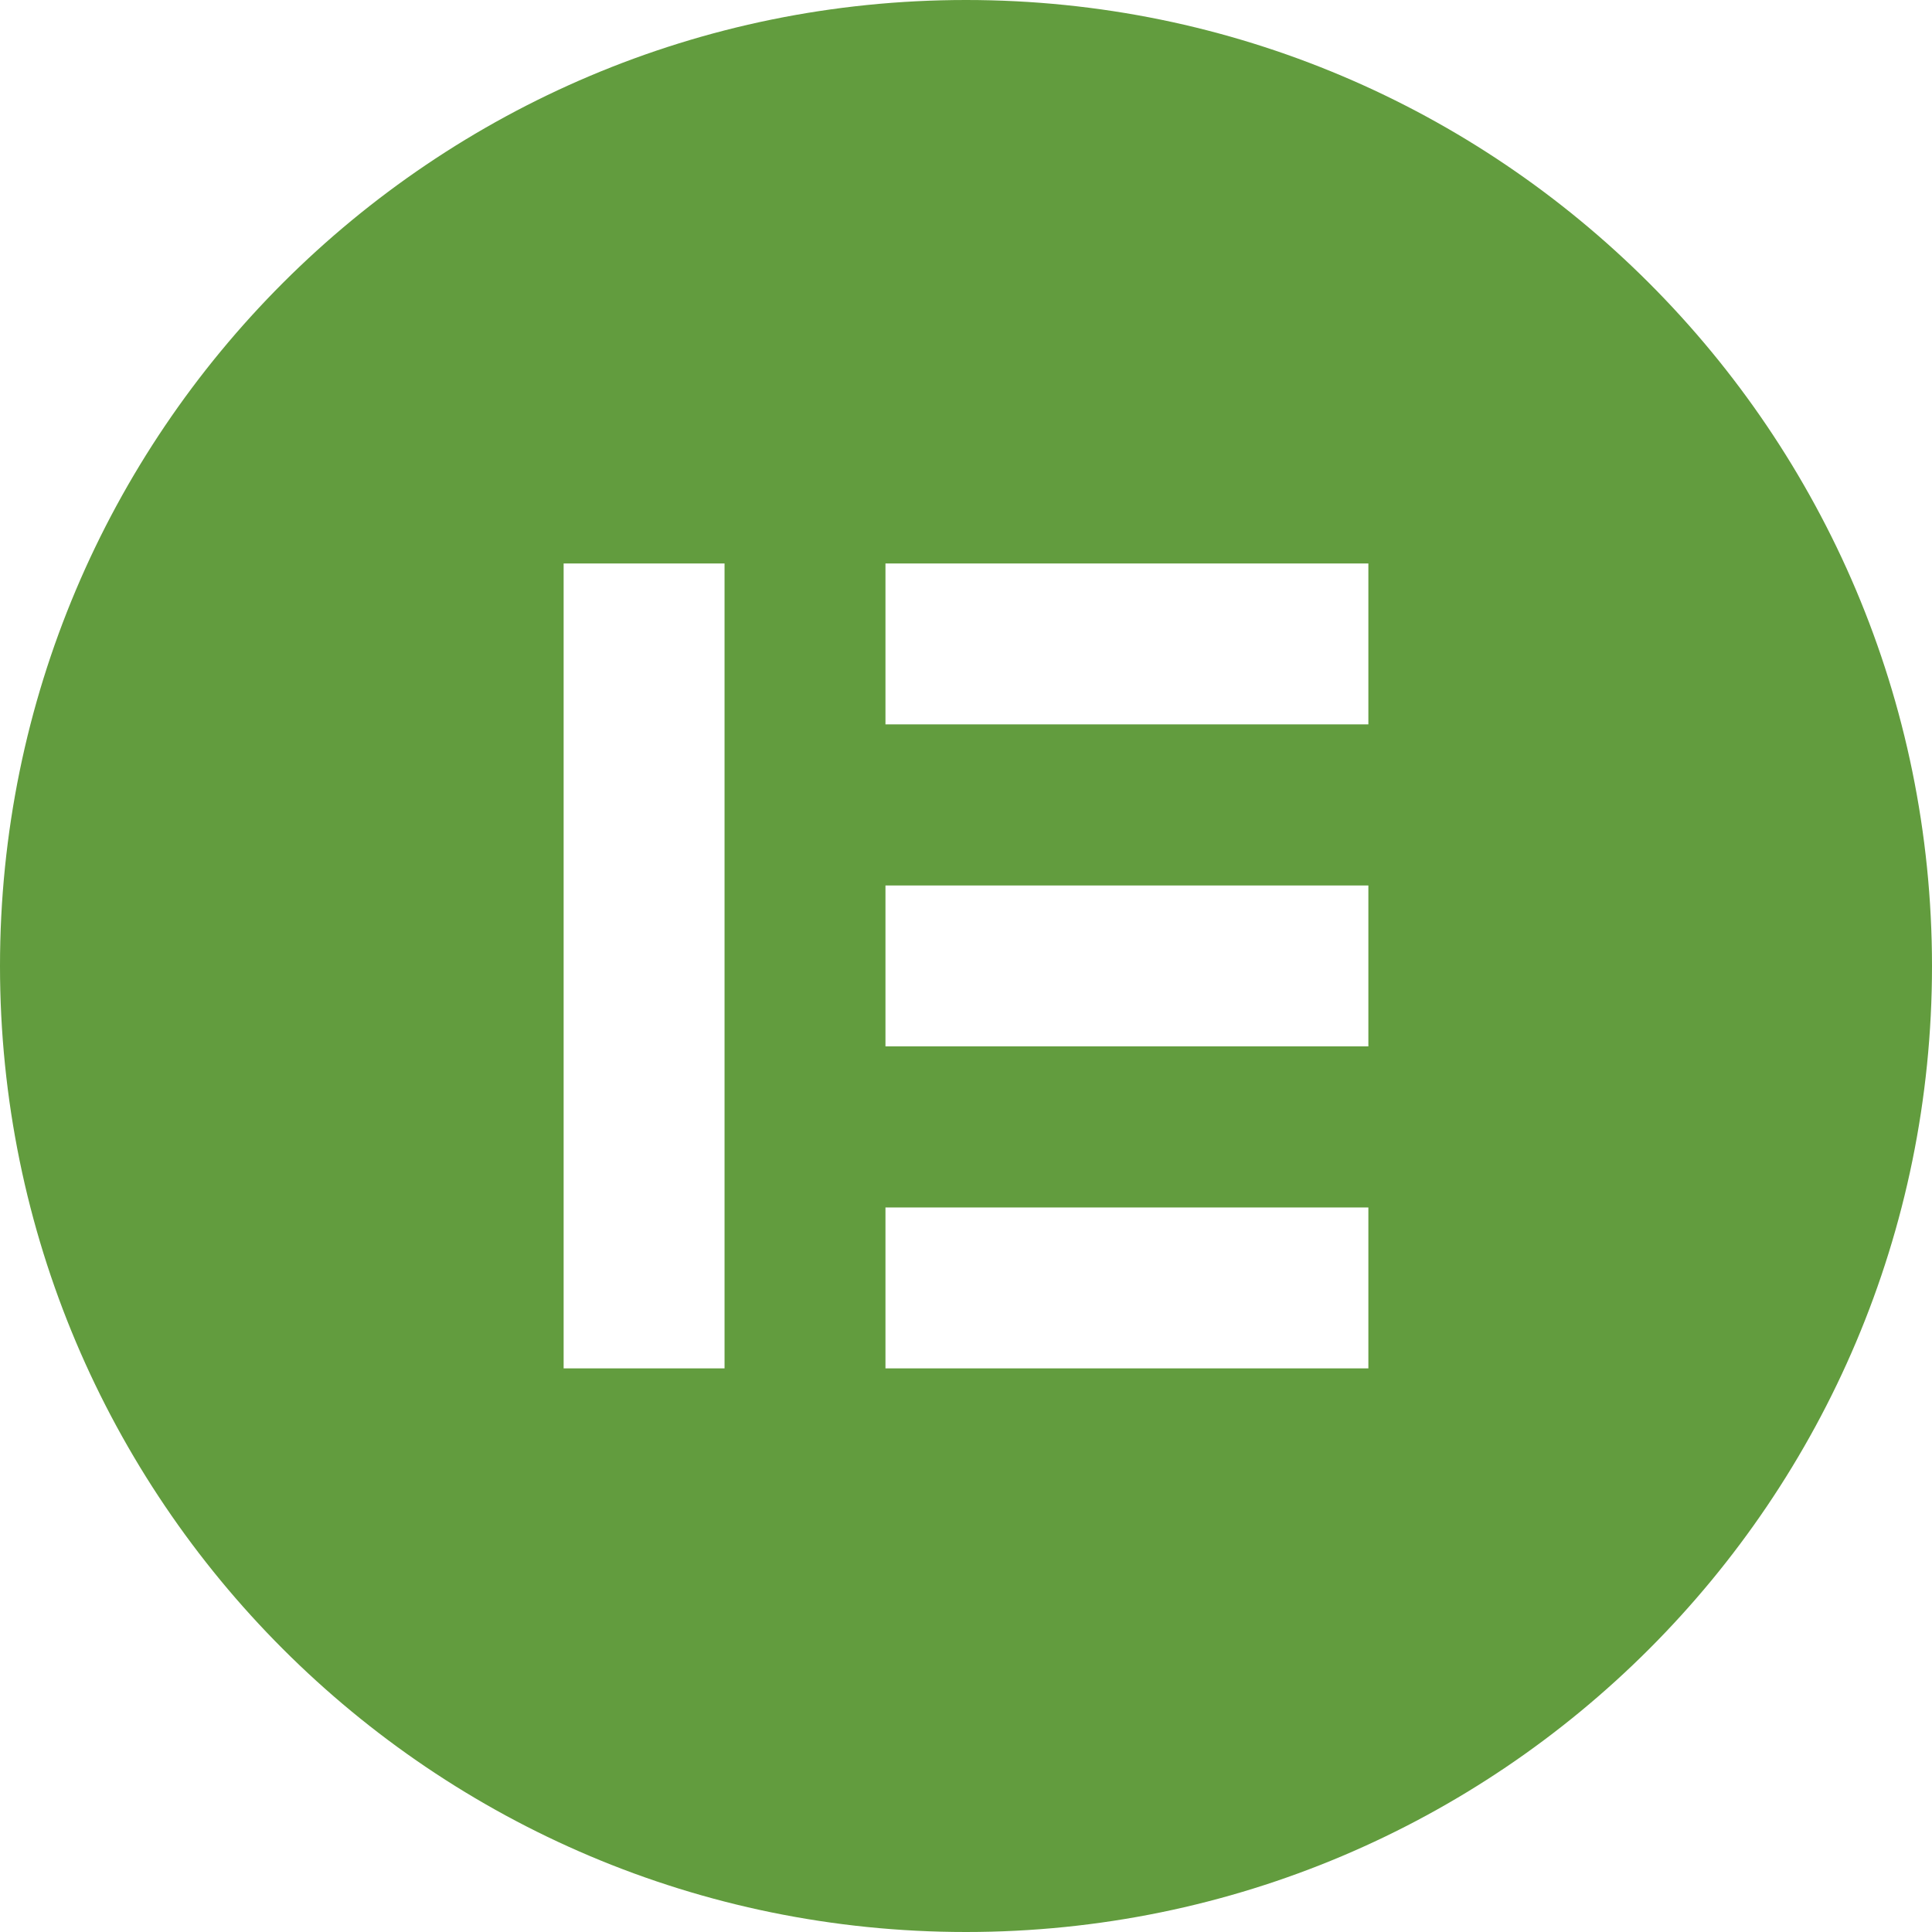
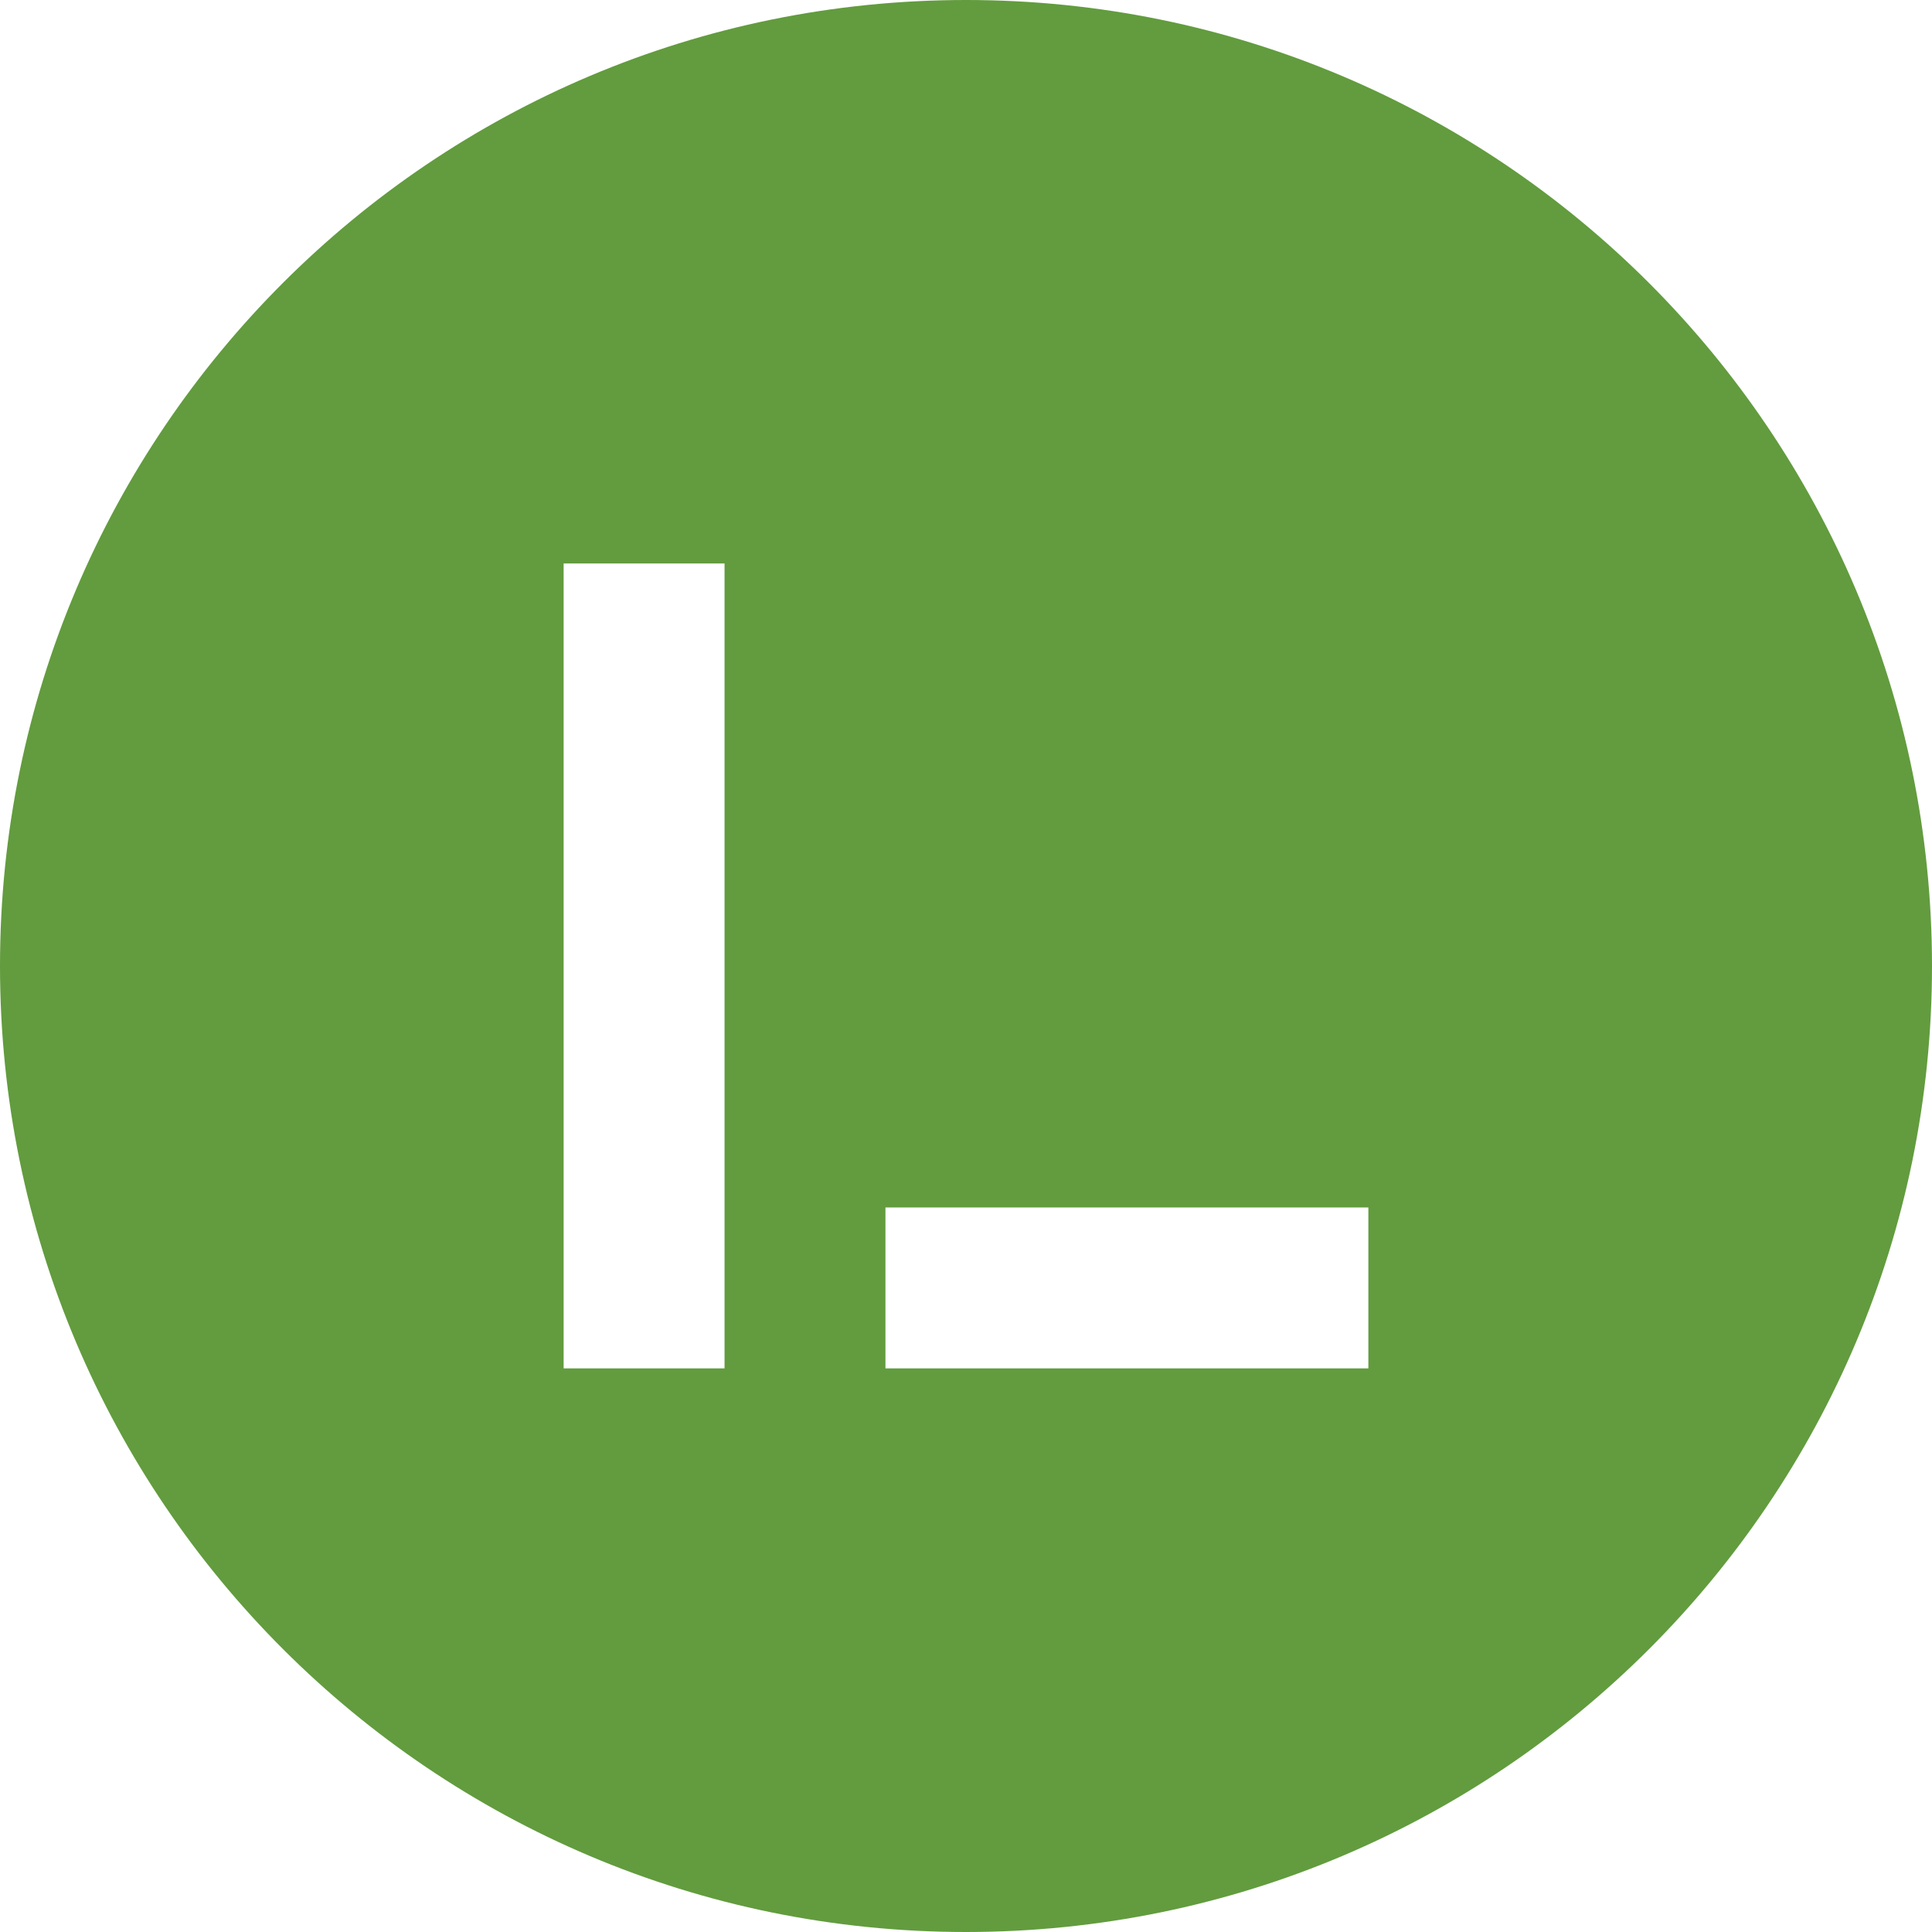
<svg xmlns="http://www.w3.org/2000/svg" xml:space="preserve" width="105.833mm" height="105.833mm" version="1.1" style="shape-rendering:geometricPrecision; text-rendering:geometricPrecision; image-rendering:optimizeQuality; fill-rule:evenodd; clip-rule:evenodd" viewBox="0 0 3032.04 3032.04">
  <defs>
    <style type="text/css">
   
    .fil0 {fill:#629C3E;fill-rule:nonzero}
   
  </style>
  </defs>
  <g id="Layer_x0020_1">
-     <path class="fil0" d="M1516.02 0c-837.36,0 -1516.02,678.66 -1516.02,1516.02 0,837.08 678.66,1516.02 1516.02,1516.02 837.36,0 1516.02,-678.66 1516.02,-1516.02 -0.28,-837.36 -678.94,-1516.02 -1516.02,-1516.02zm-378.94 2147.49l-252.53 0 0 -1263.21 252.53 0 0 1263.21zm1010.41 0l-757.87 0 0 -252.53 757.87 0 0 252.53zm0 -505.34l-757.87 0 0 -252.53 757.87 0 0 252.53zm0 -505.33l-757.87 0 0 -252.53 757.87 0 0 252.53z" />
+     <path class="fil0" d="M1516.02 0c-837.36,0 -1516.02,678.66 -1516.02,1516.02 0,837.08 678.66,1516.02 1516.02,1516.02 837.36,0 1516.02,-678.66 1516.02,-1516.02 -0.28,-837.36 -678.94,-1516.02 -1516.02,-1516.02zm-378.94 2147.49l-252.53 0 0 -1263.21 252.53 0 0 1263.21zm1010.41 0l-757.87 0 0 -252.53 757.87 0 0 252.53zm0 -505.34l-757.87 0 0 -252.53 757.87 0 0 252.53zl-757.87 0 0 -252.53 757.87 0 0 252.53z" />
  </g>
</svg>